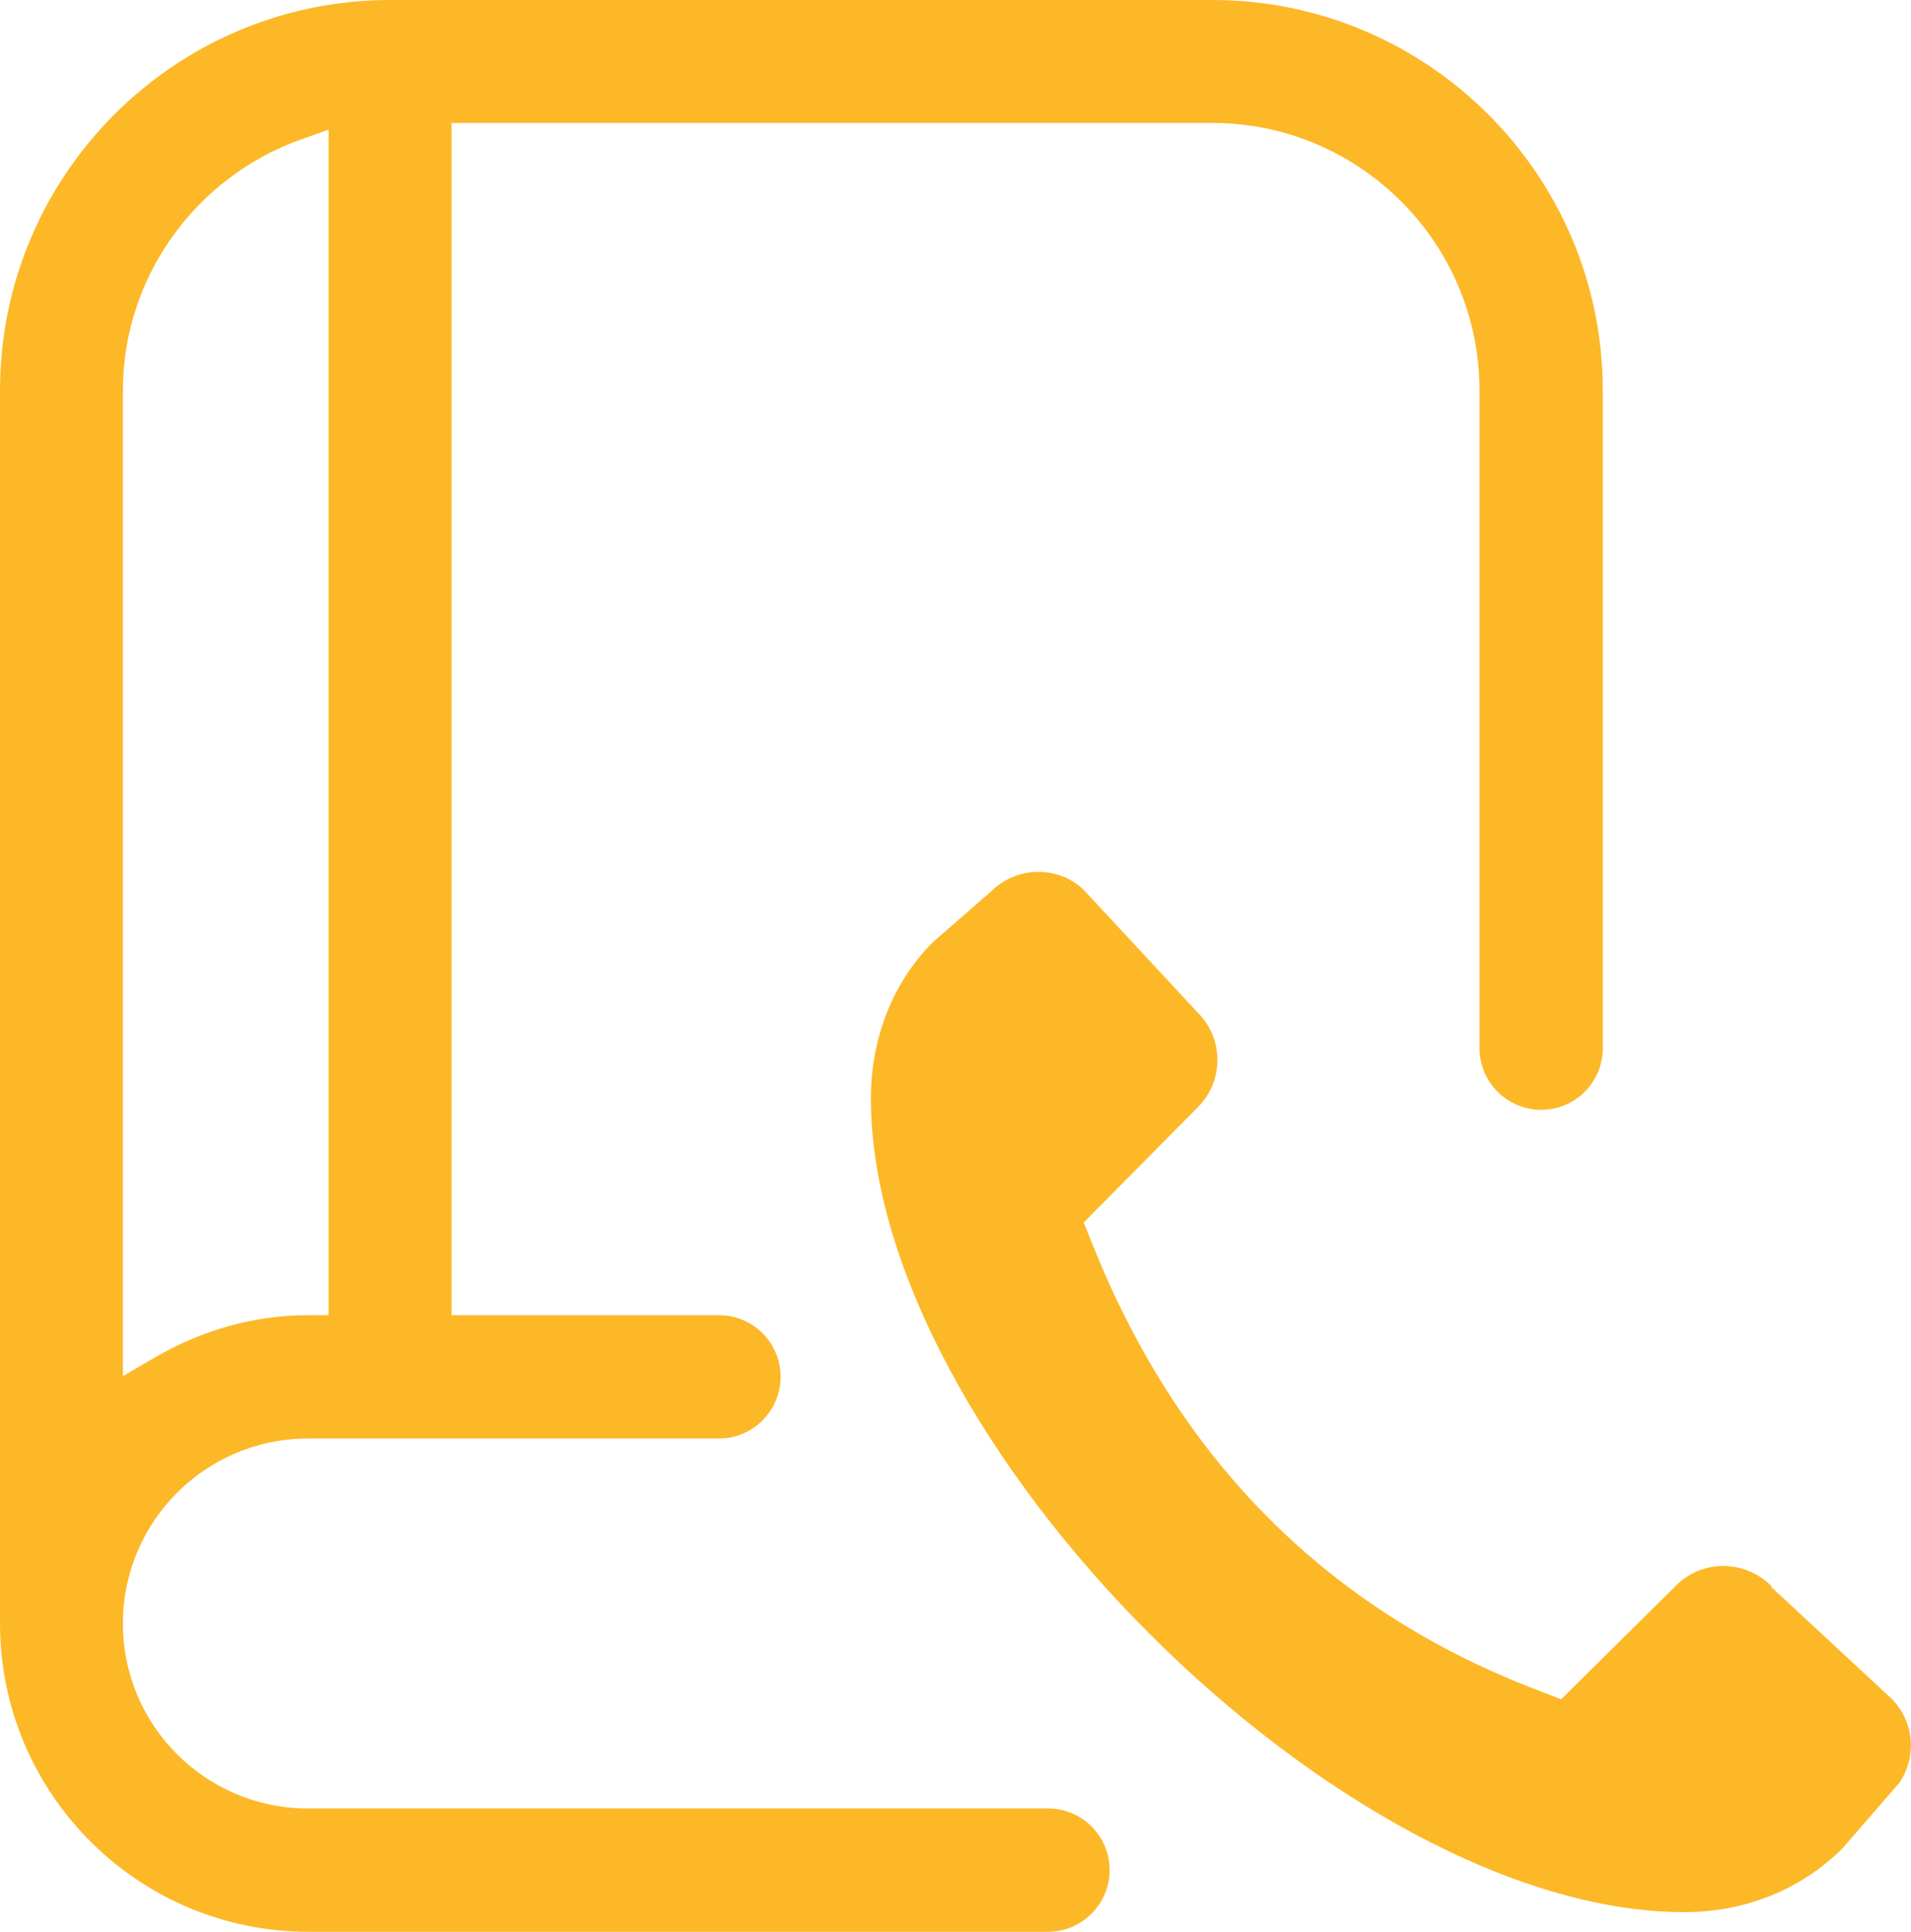
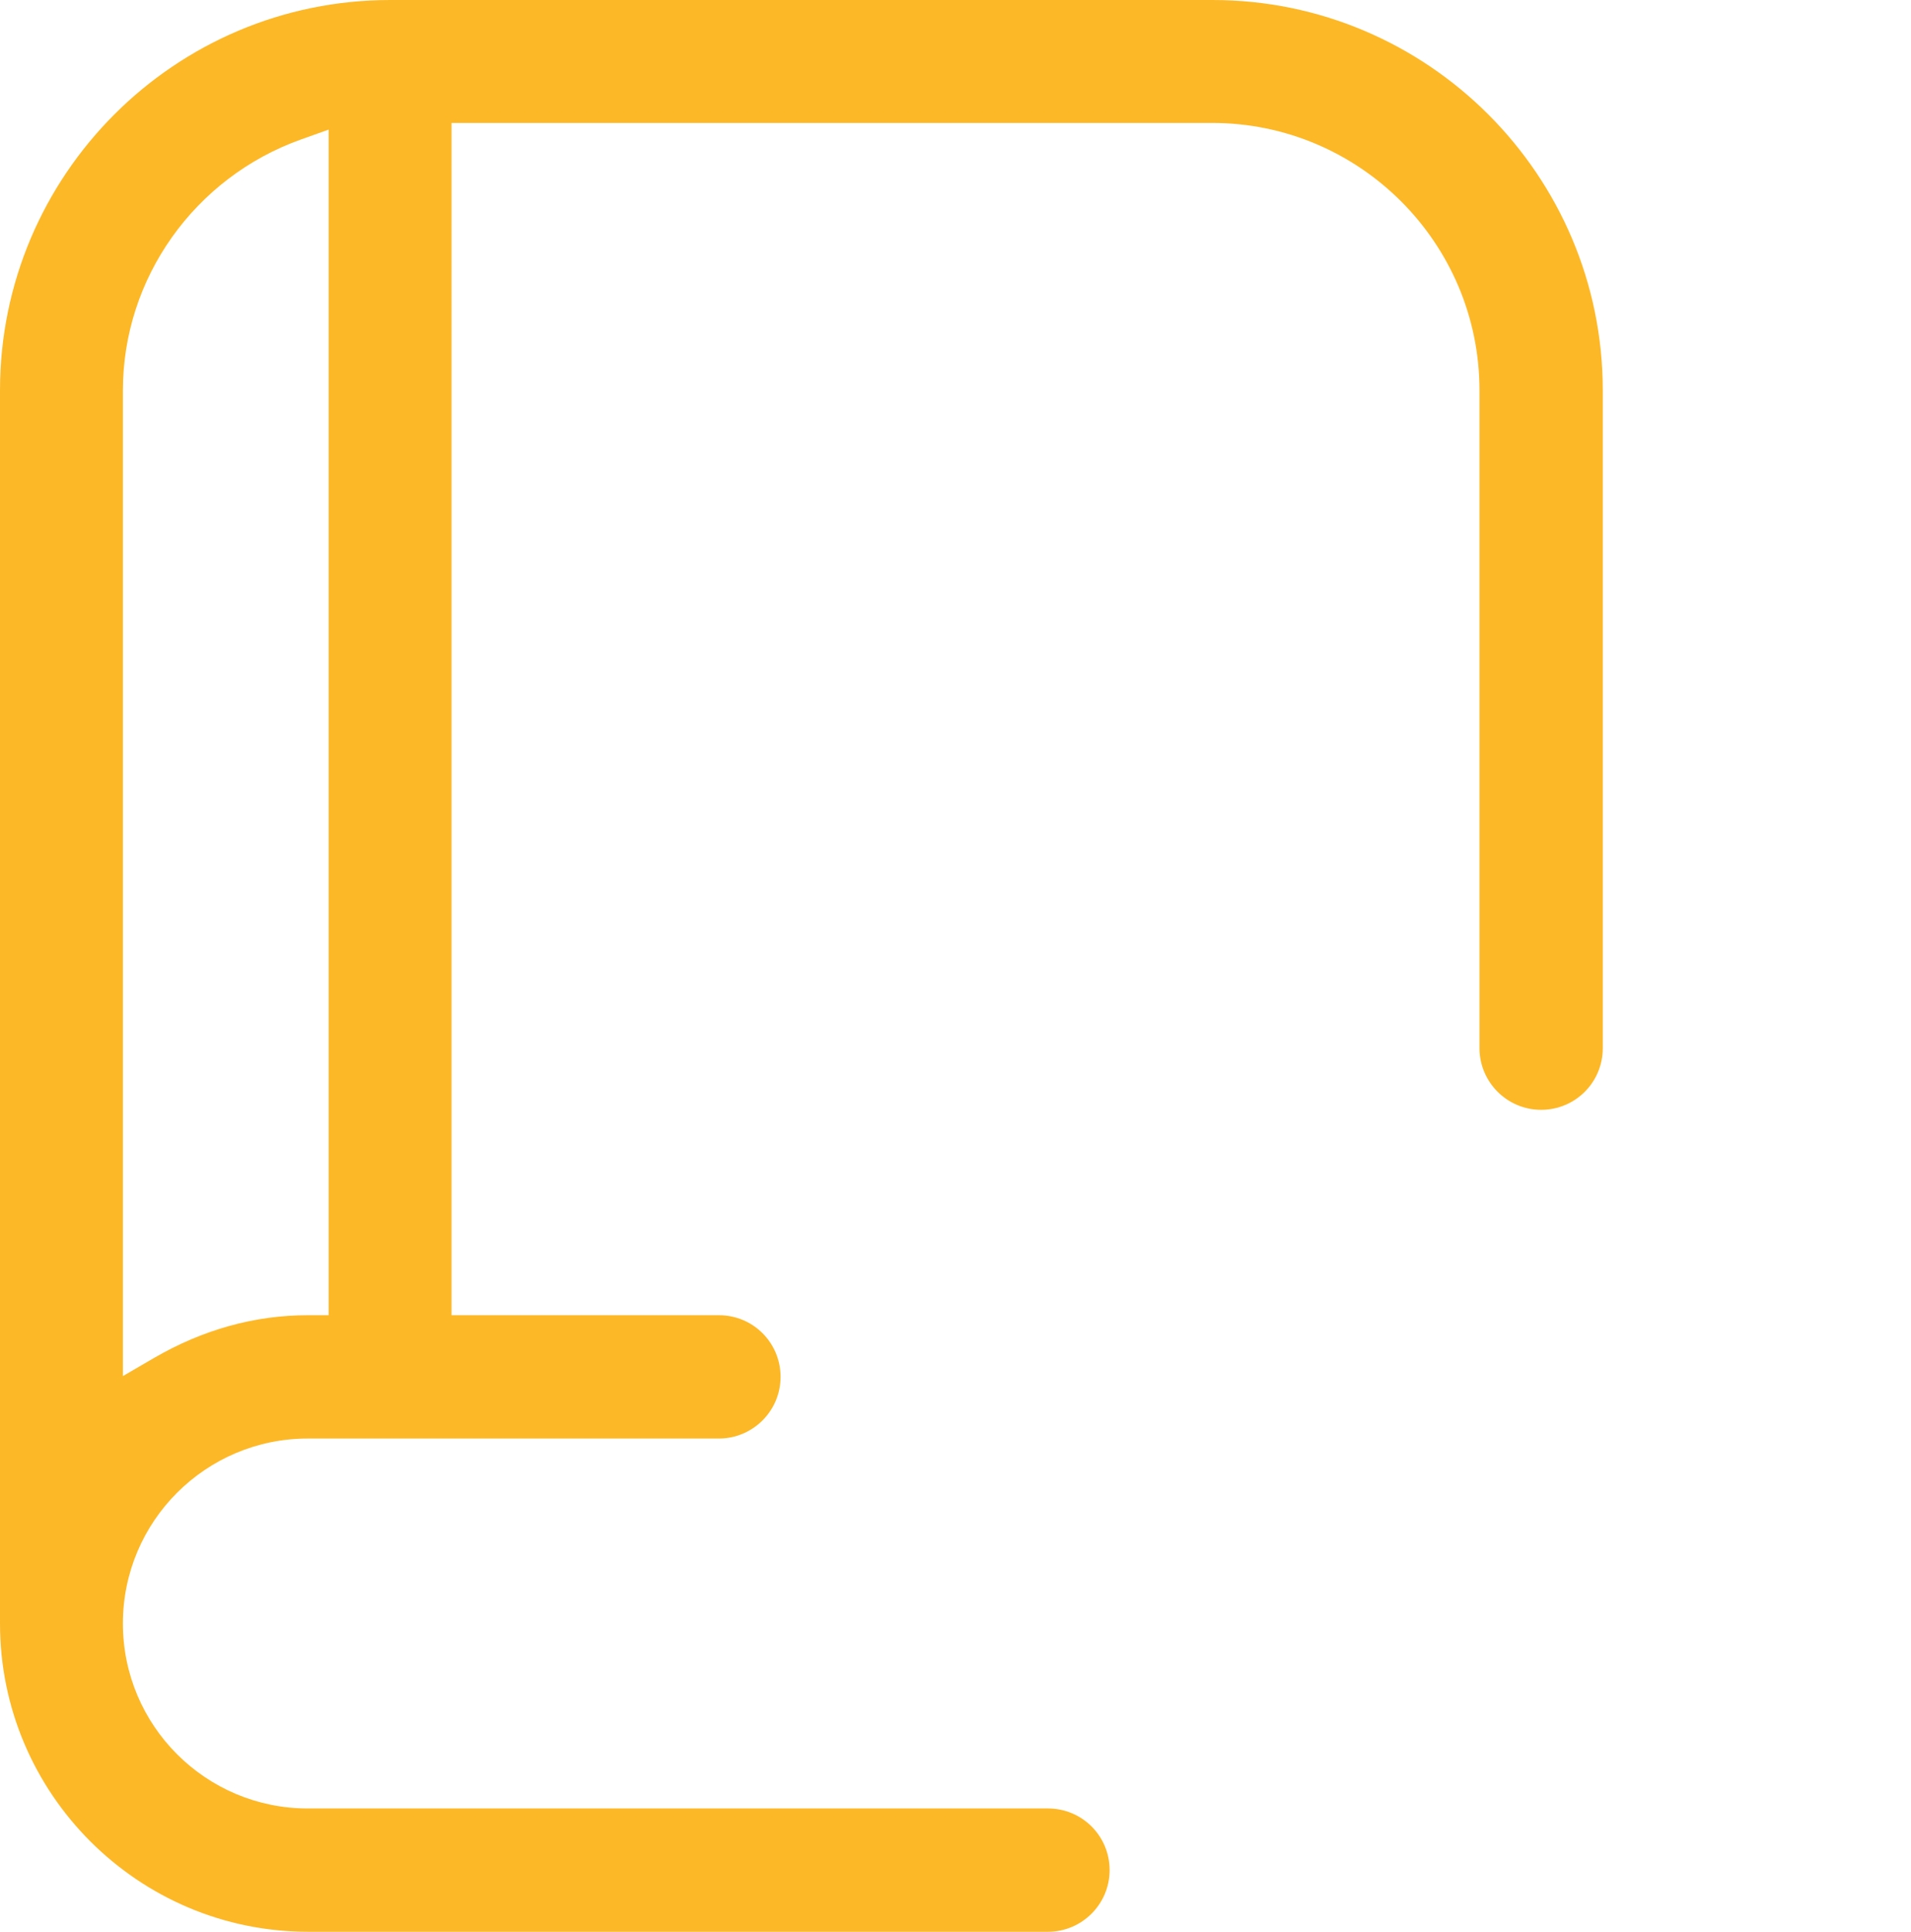
<svg xmlns="http://www.w3.org/2000/svg" id="Layer_1" data-name="Layer 1" width="48.67" height="49.19" viewBox="0 0 48.67 49.19">
  <defs>
    <style>
      .cls-1 {
        fill: #fdb827;
      }
    </style>
  </defs>
  <path class="cls-1" d="M26.68,46.05H7.84c-2.6,0-4.71-2.11-4.71-4.71s2.11-4.71,4.71-4.71h10.47c.86,0,1.57-.7,1.57-1.57s-.7-1.57-1.57-1.57h-6.81V3.13h19.37c3.75,0,6.81,3.05,6.81,6.81v16.75c0,.86.7,1.57,1.57,1.57s1.57-.7,1.57-1.57V9.94c0-5.48-4.46-9.94-9.94-9.94H9.94C4.45,0,0,4.46,0,9.94v31.4c0,4.33,3.52,7.85,7.85,7.85h18.84c.86,0,1.57-.7,1.57-1.57s-.7-1.57-1.57-1.57h-.01ZM3.13,9.94c0-2.85,1.82-5.42,4.54-6.39l.7-.25v30.19h-.53c-1.36,0-2.68.37-3.92,1.09l-.79.46V9.94Z" />
-   <path class="cls-1" d="M45.12,40.39c-.68-.68-1.76-.68-2.42-.03l-2.94,2.91-.62-.24c-5.29-2.02-9.09-5.81-11.29-11.28l-.25-.62,2.91-2.94c.66-.66.66-1.74,0-2.4l-2.9-3.12c-.3-.3-.72-.47-1.17-.47s-.88.18-1.2.5l-1.48,1.29c-1.01,1.01-1.58,2.43-1.58,3.98,0,8.71,12,20.72,20.72,20.72,1.55,0,2.98-.58,4.03-1.63l1.44-1.66c.46-.67.38-1.57-.2-2.15l-3.07-2.85h.02Z" />
</svg>